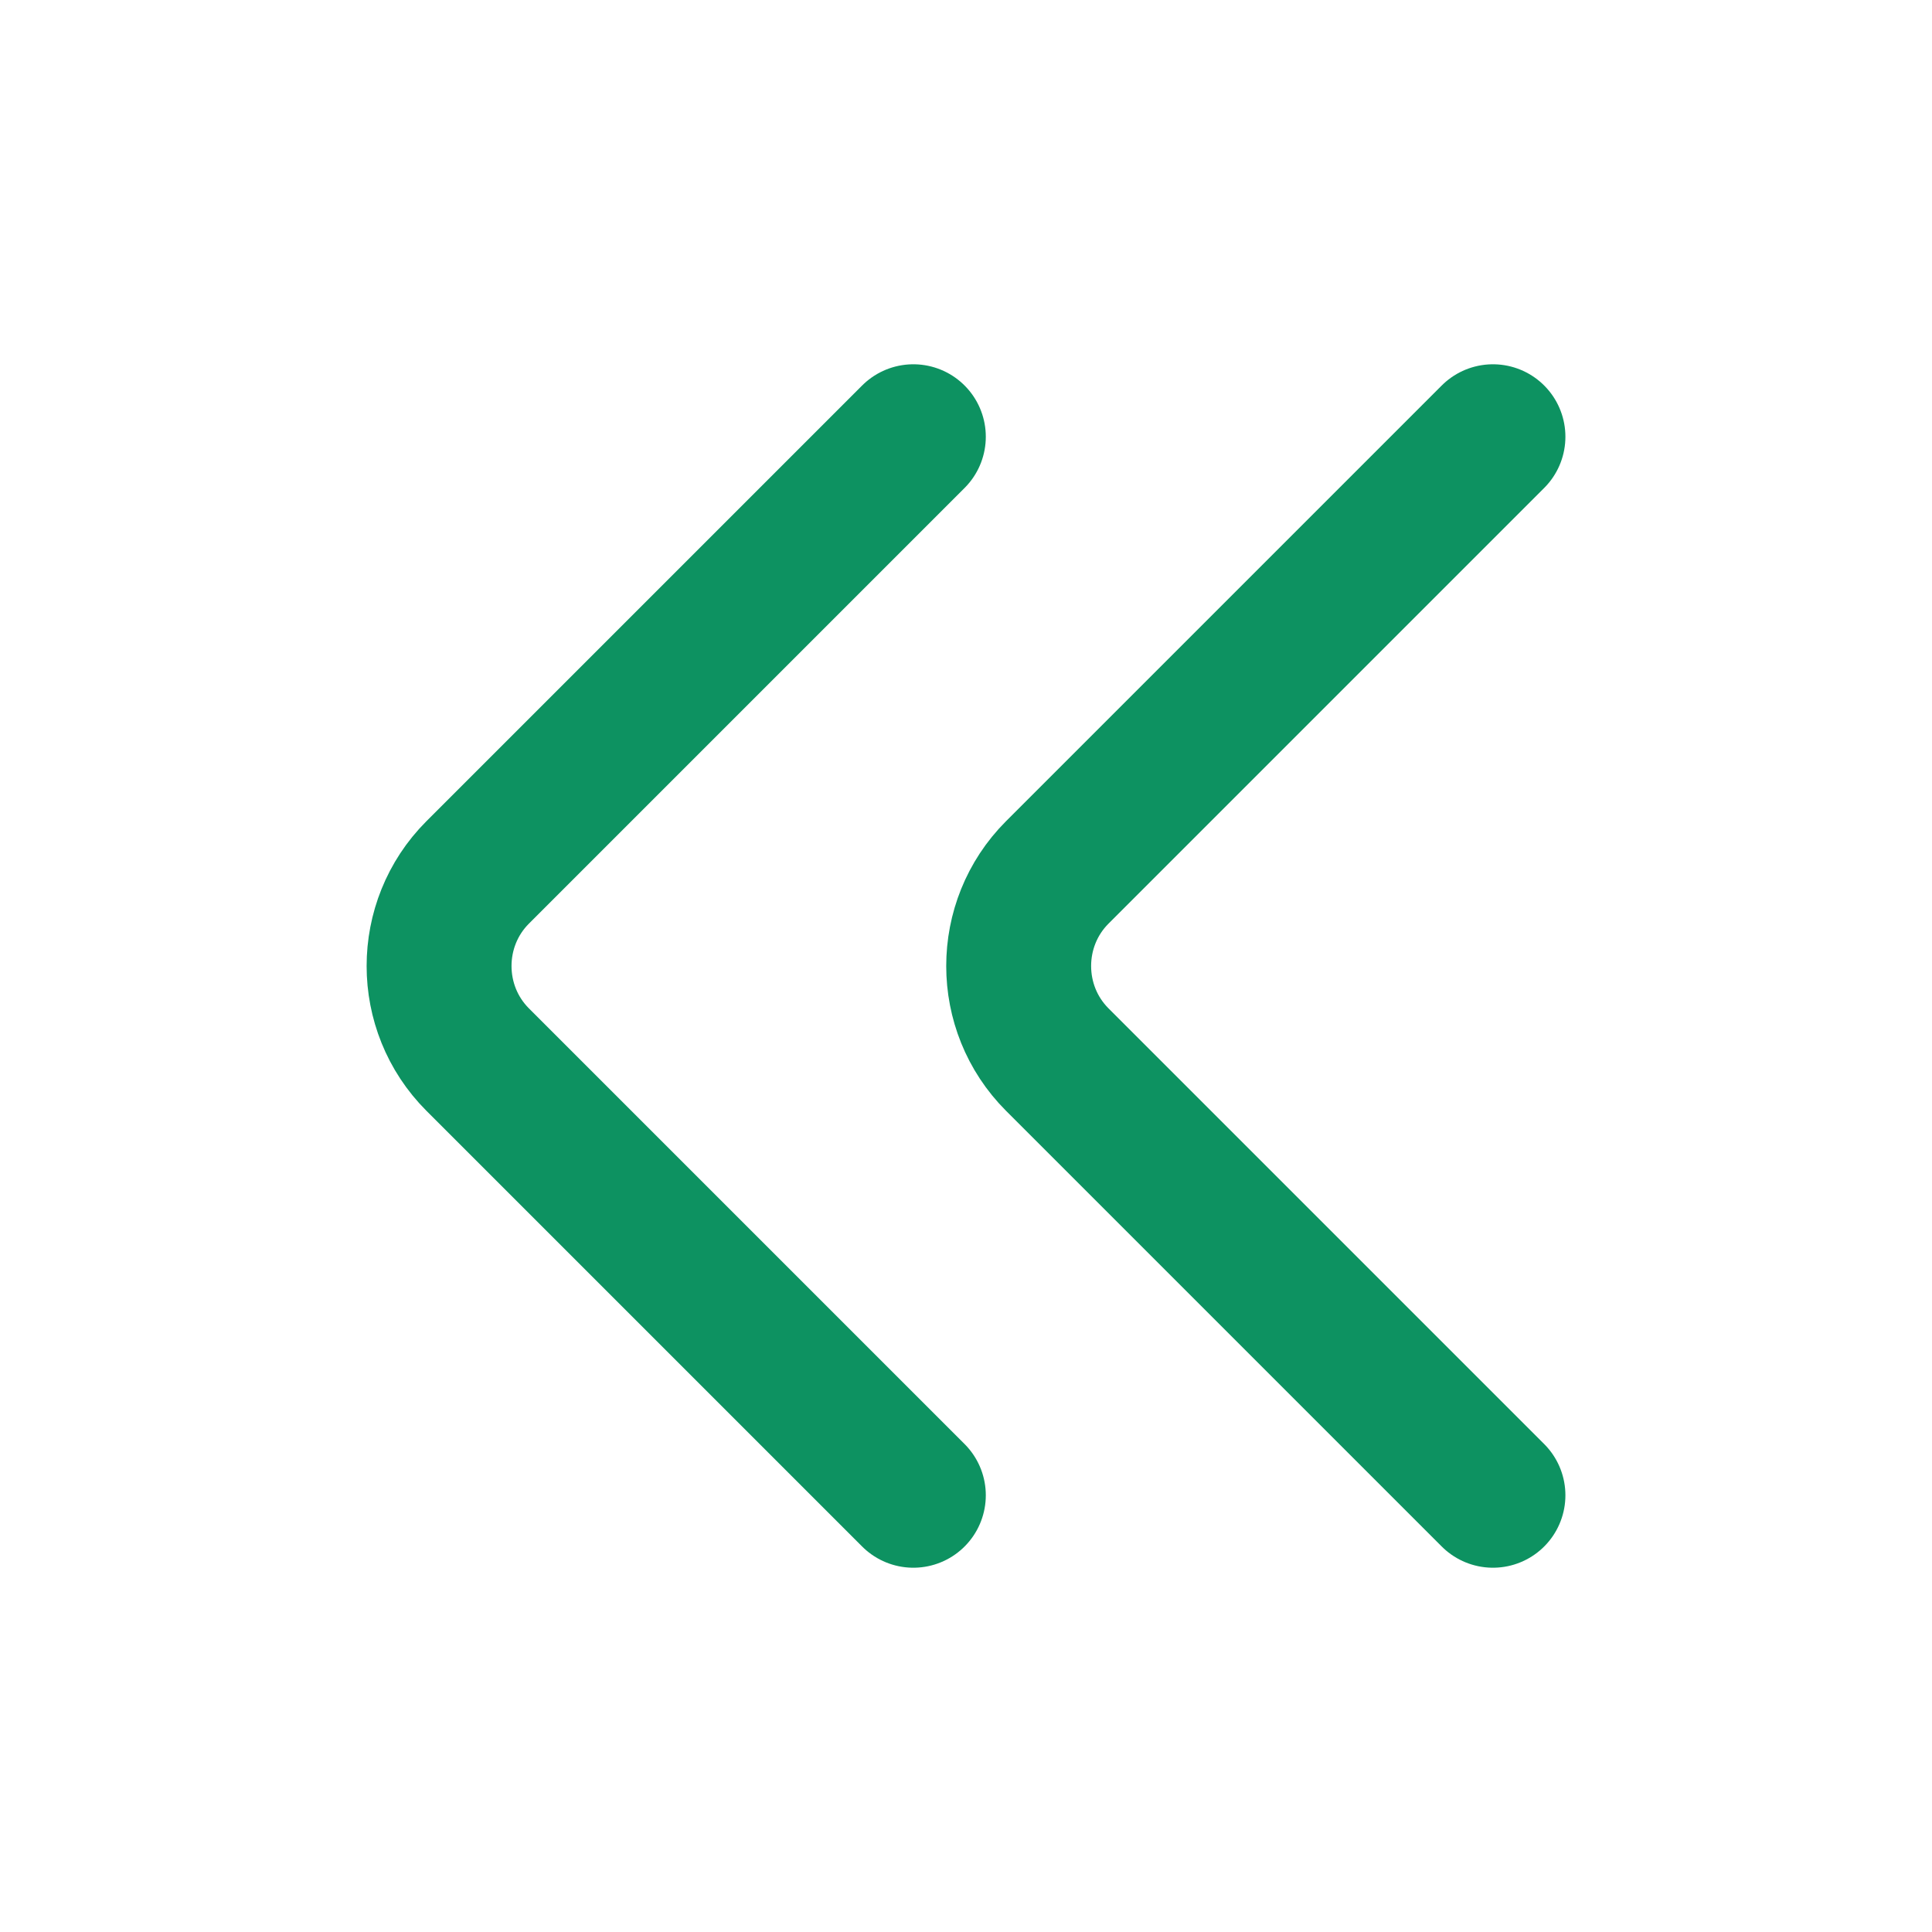
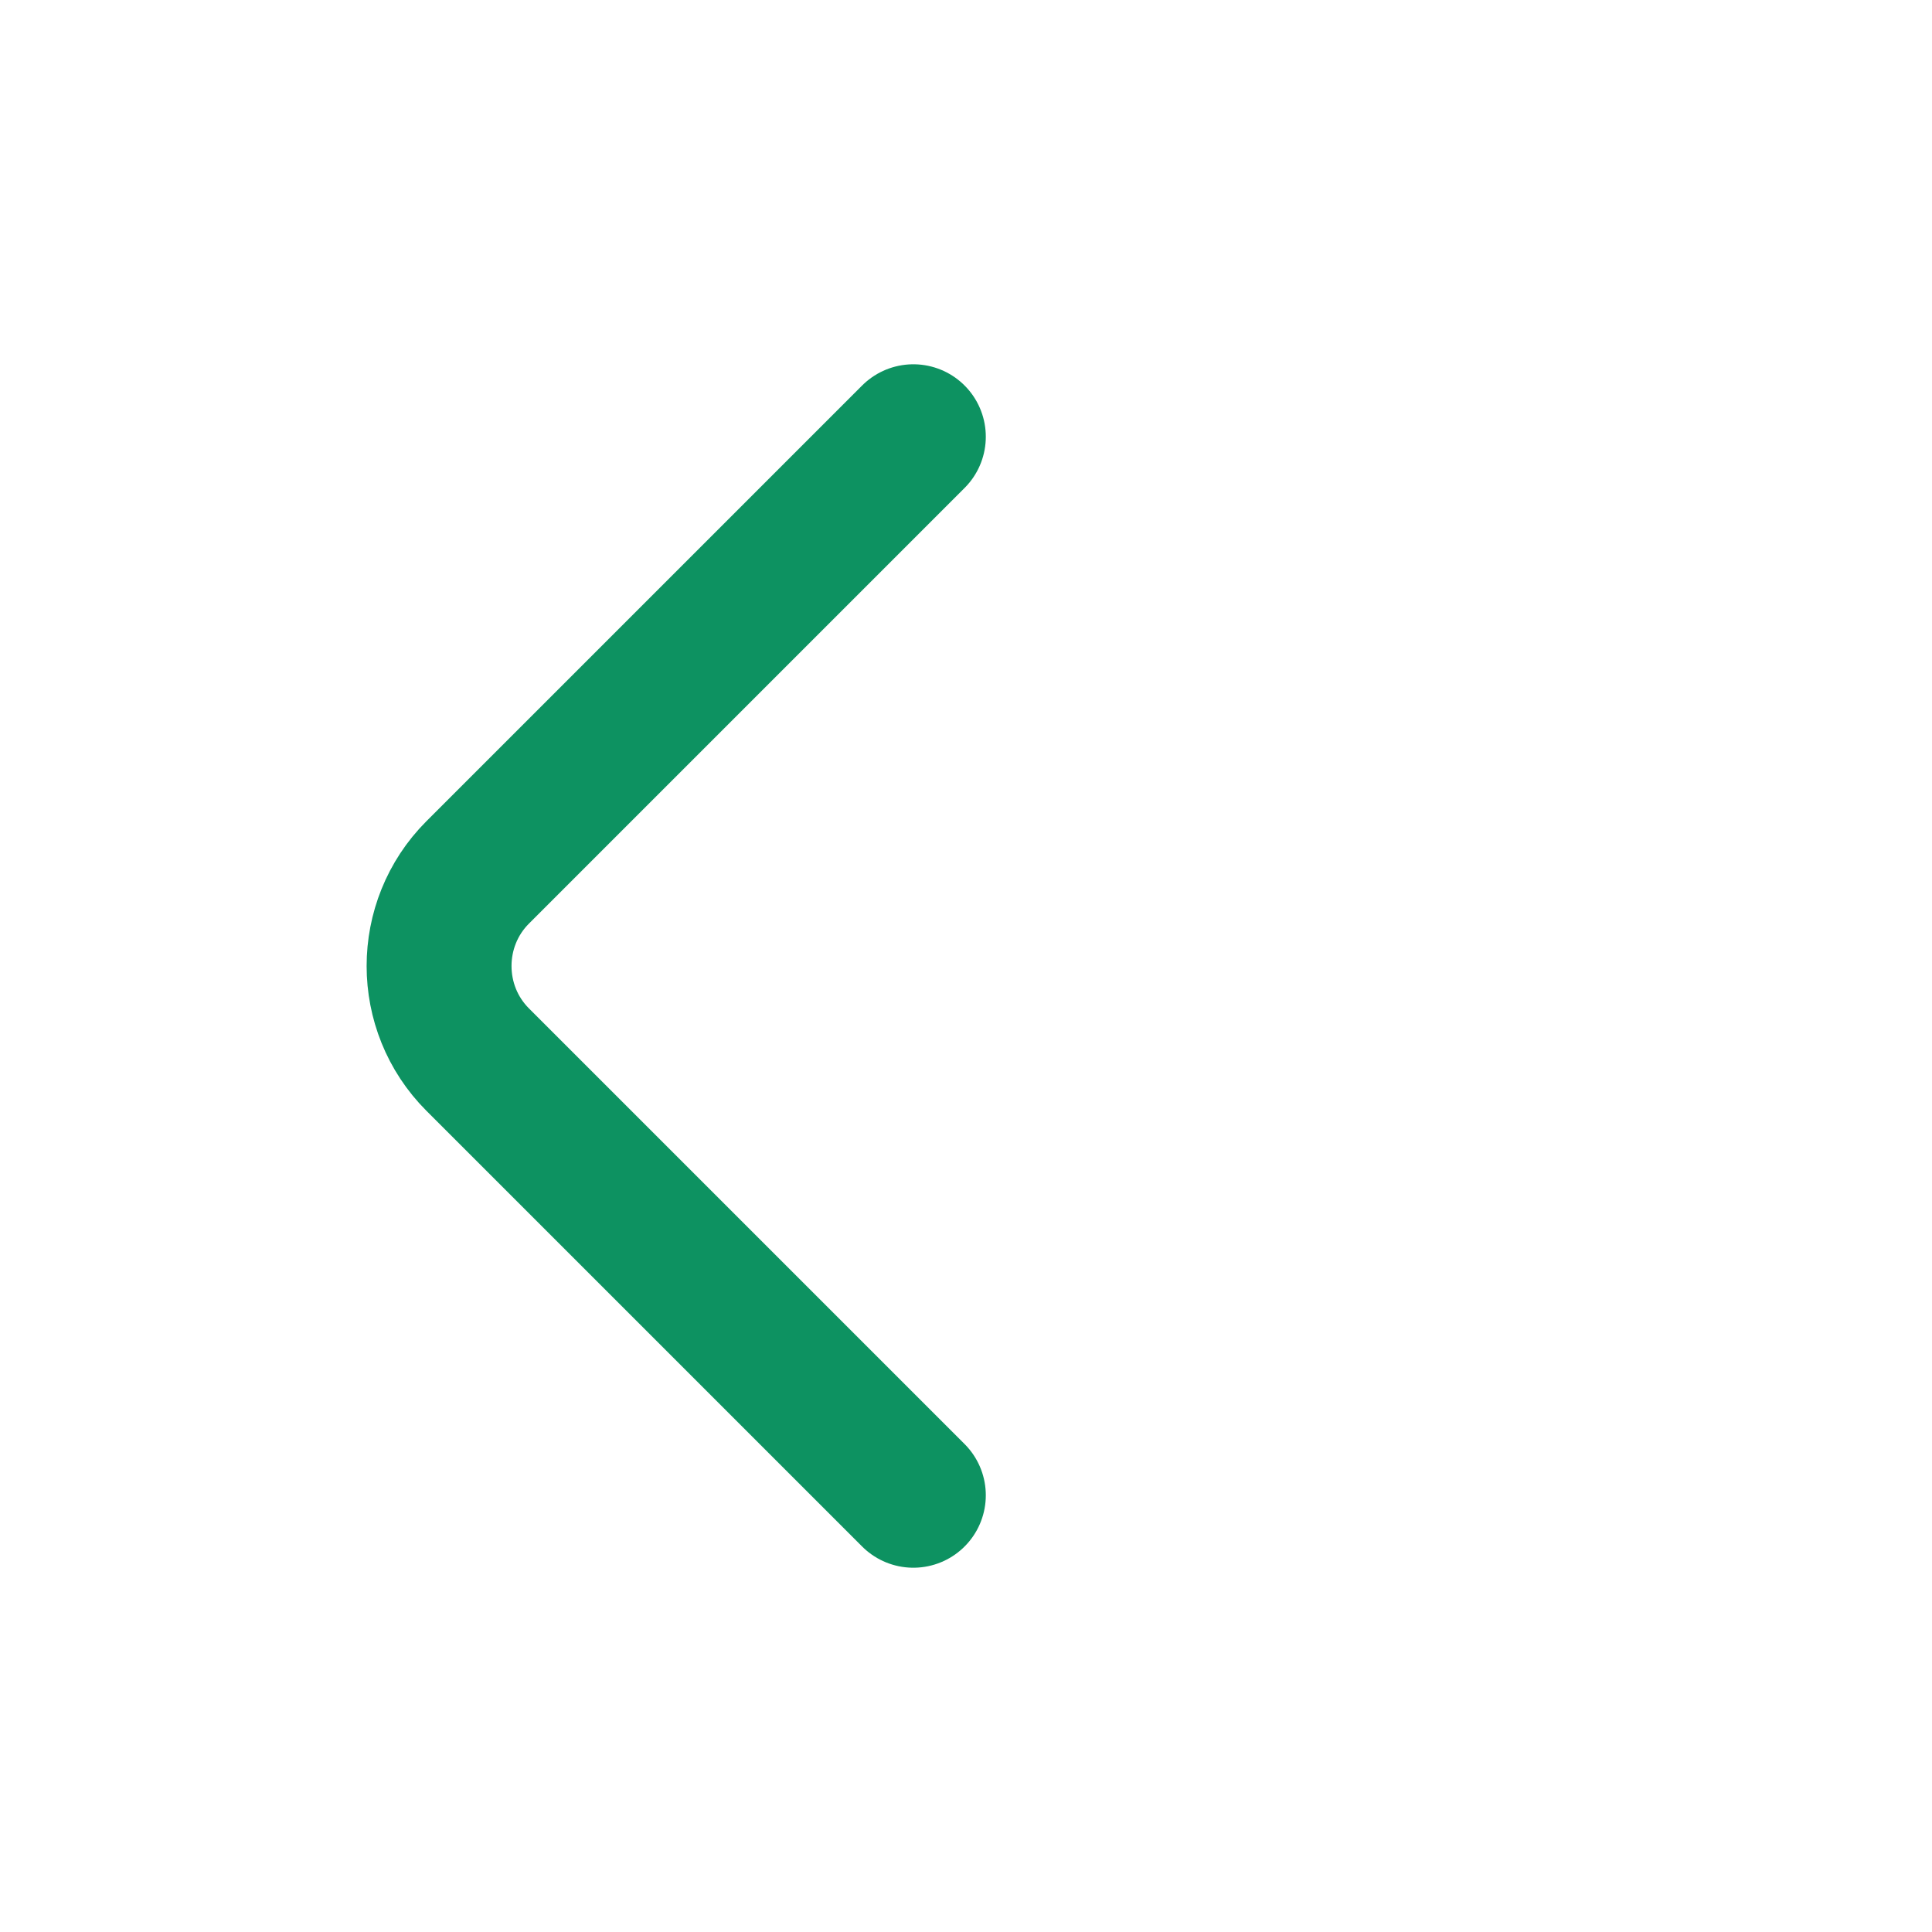
<svg xmlns="http://www.w3.org/2000/svg" width="20" height="20" viewBox="0 0 20 20" fill="none">
  <g id="vuesax/linear/arrow-right">
    <g id="arrow-right">
      <path id="Vector" d="M9.455 15.479L4.945 10.969C4.412 10.436 4.412 9.564 4.945 9.031L9.455 4.521" stroke="#0D9261" stroke-width="1.5" stroke-miterlimit="10" stroke-linecap="round" stroke-linejoin="round" />
-       <path id="Vector_2" d="M15.455 15.479L10.945 10.969C10.412 10.436 10.412 9.564 10.945 9.031L15.455 4.521" stroke="#0D9261" stroke-width="1.5" stroke-miterlimit="10" stroke-linecap="round" stroke-linejoin="round" />
    </g>
  </g>
</svg>